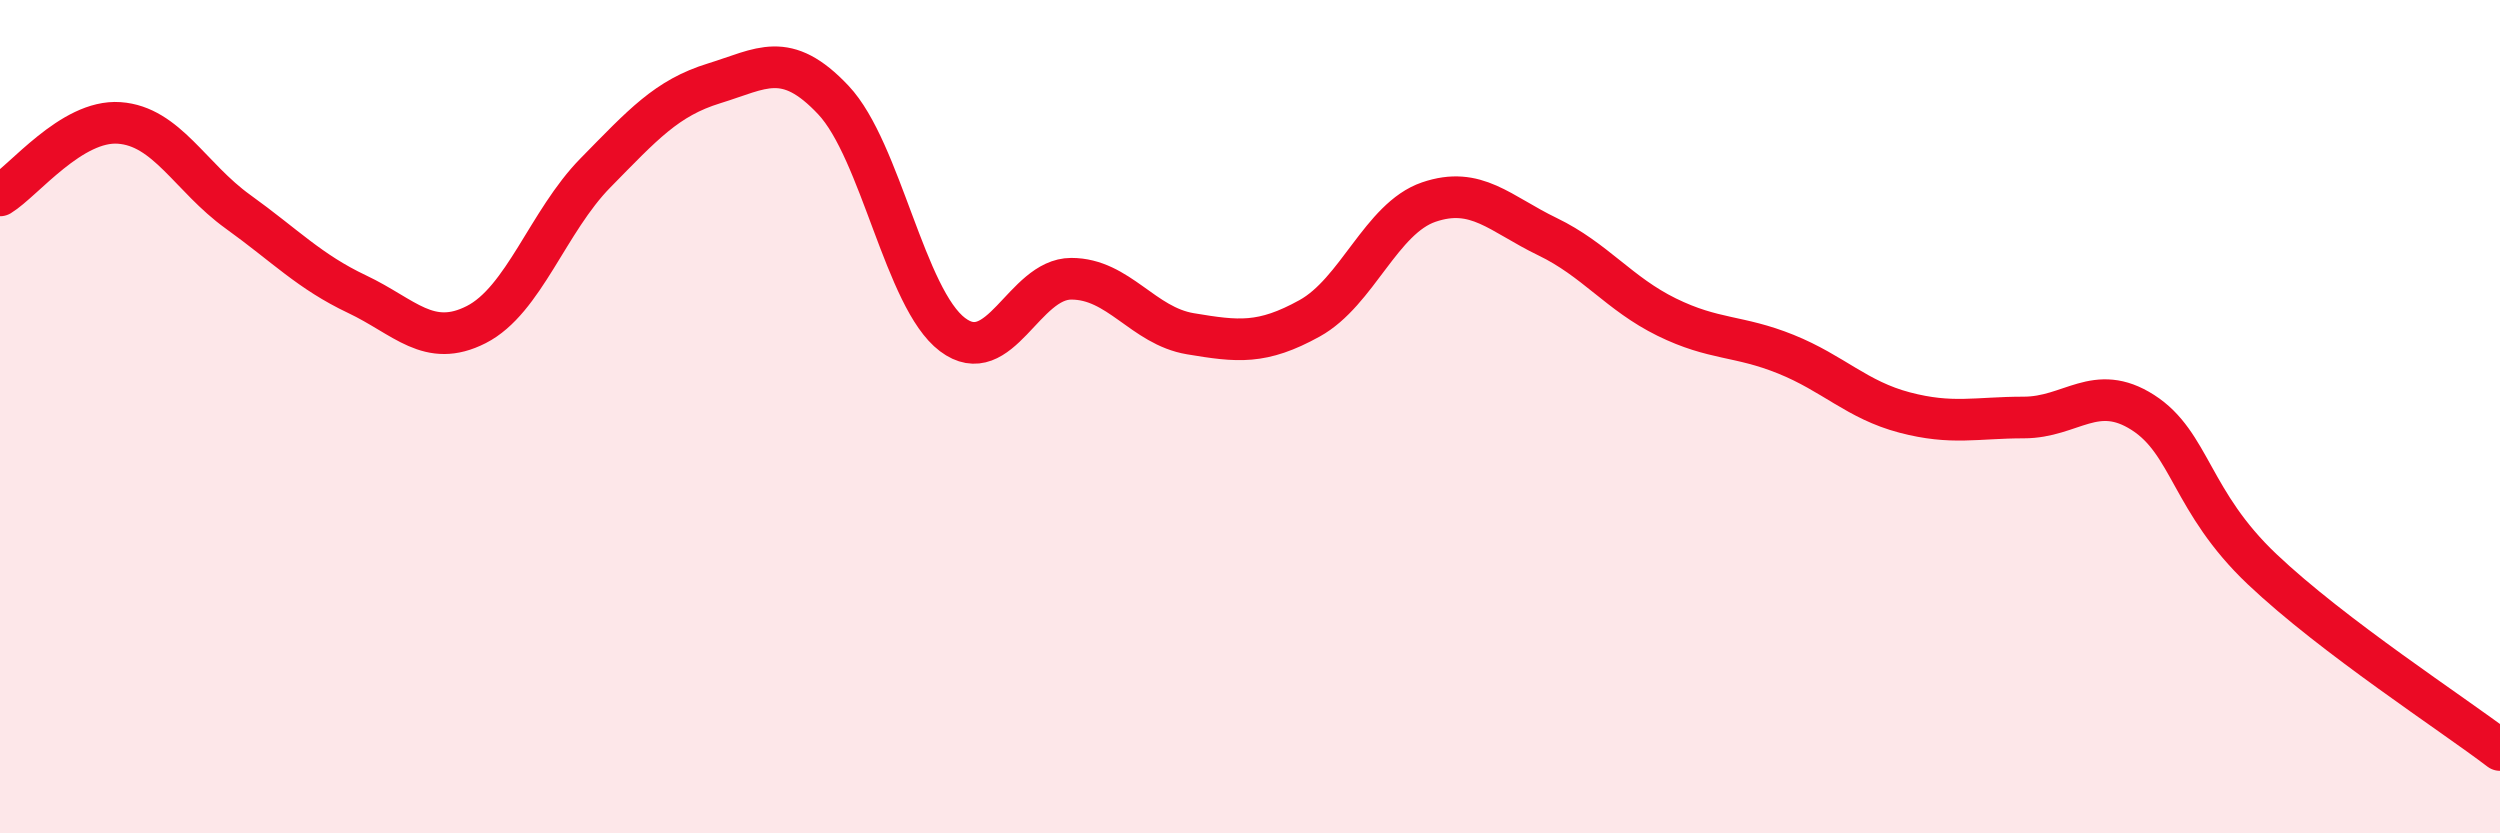
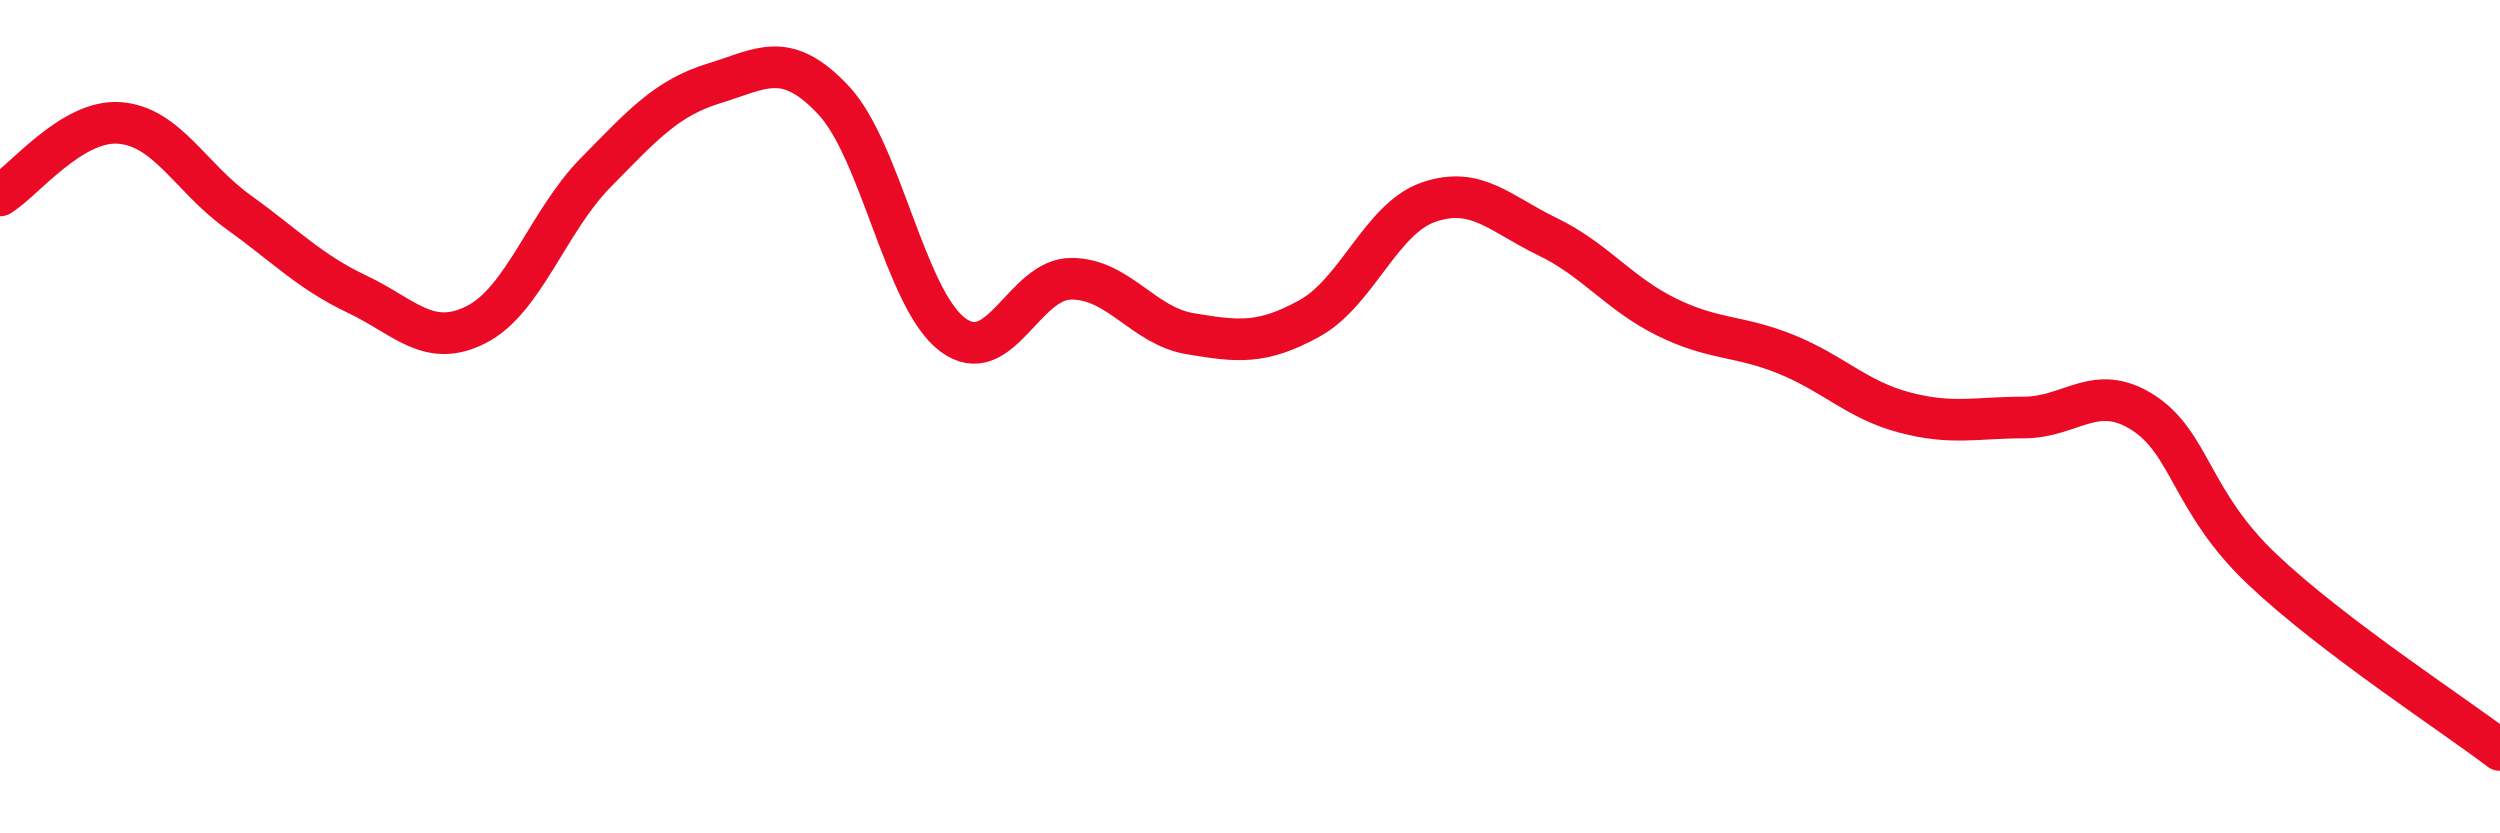
<svg xmlns="http://www.w3.org/2000/svg" width="60" height="20" viewBox="0 0 60 20">
-   <path d="M 0,4.69 C 0.57,4.34 1.72,2.87 2.86,2.95 C 4,3.03 4.57,4.26 5.71,5.08 C 6.85,5.9 7.43,6.52 8.57,7.06 C 9.71,7.6 10.29,8.37 11.43,7.79 C 12.57,7.21 13.15,5.31 14.29,4.15 C 15.43,2.99 16,2.35 17.14,2 C 18.28,1.65 18.86,1.19 20,2.4 C 21.14,3.61 21.72,7.17 22.86,8.03 C 24,8.89 24.57,6.69 25.71,6.69 C 26.85,6.69 27.43,7.82 28.57,8.01 C 29.71,8.2 30.29,8.27 31.43,7.64 C 32.57,7.01 33.15,5.24 34.29,4.85 C 35.43,4.46 36,5.13 37.14,5.68 C 38.28,6.23 38.86,7.05 40,7.61 C 41.14,8.17 41.72,8.04 42.86,8.5 C 44,8.96 44.57,9.6 45.71,9.9 C 46.85,10.2 47.43,10.02 48.57,10.02 C 49.71,10.02 50.29,9.17 51.43,9.9 C 52.57,10.63 52.58,12.04 54.29,13.66 C 56,15.28 58.86,17.13 60,18L60 20L0 20Z" fill="#EB0A25" opacity="0.1" stroke-linecap="round" stroke-linejoin="round" />
  <path d="M 0,4.69 C 0.57,4.34 1.72,2.87 2.86,2.95 C 4,3.03 4.57,4.26 5.71,5.08 C 6.85,5.9 7.43,6.52 8.57,7.06 C 9.71,7.6 10.29,8.37 11.43,7.79 C 12.57,7.21 13.15,5.31 14.29,4.15 C 15.43,2.99 16,2.35 17.14,2 C 18.28,1.65 18.86,1.19 20,2.4 C 21.14,3.61 21.72,7.17 22.86,8.03 C 24,8.89 24.57,6.69 25.71,6.69 C 26.85,6.69 27.43,7.82 28.57,8.01 C 29.71,8.2 30.29,8.27 31.43,7.64 C 32.57,7.01 33.15,5.24 34.29,4.85 C 35.43,4.46 36,5.13 37.14,5.68 C 38.28,6.23 38.86,7.05 40,7.61 C 41.14,8.17 41.72,8.04 42.86,8.5 C 44,8.96 44.57,9.6 45.71,9.9 C 46.85,10.2 47.43,10.02 48.57,10.02 C 49.71,10.02 50.29,9.17 51.43,9.9 C 52.57,10.63 52.58,12.04 54.29,13.66 C 56,15.28 58.86,17.13 60,18" stroke="#EB0A25" stroke-width="1" fill="none" stroke-linecap="round" stroke-linejoin="round" />
</svg>